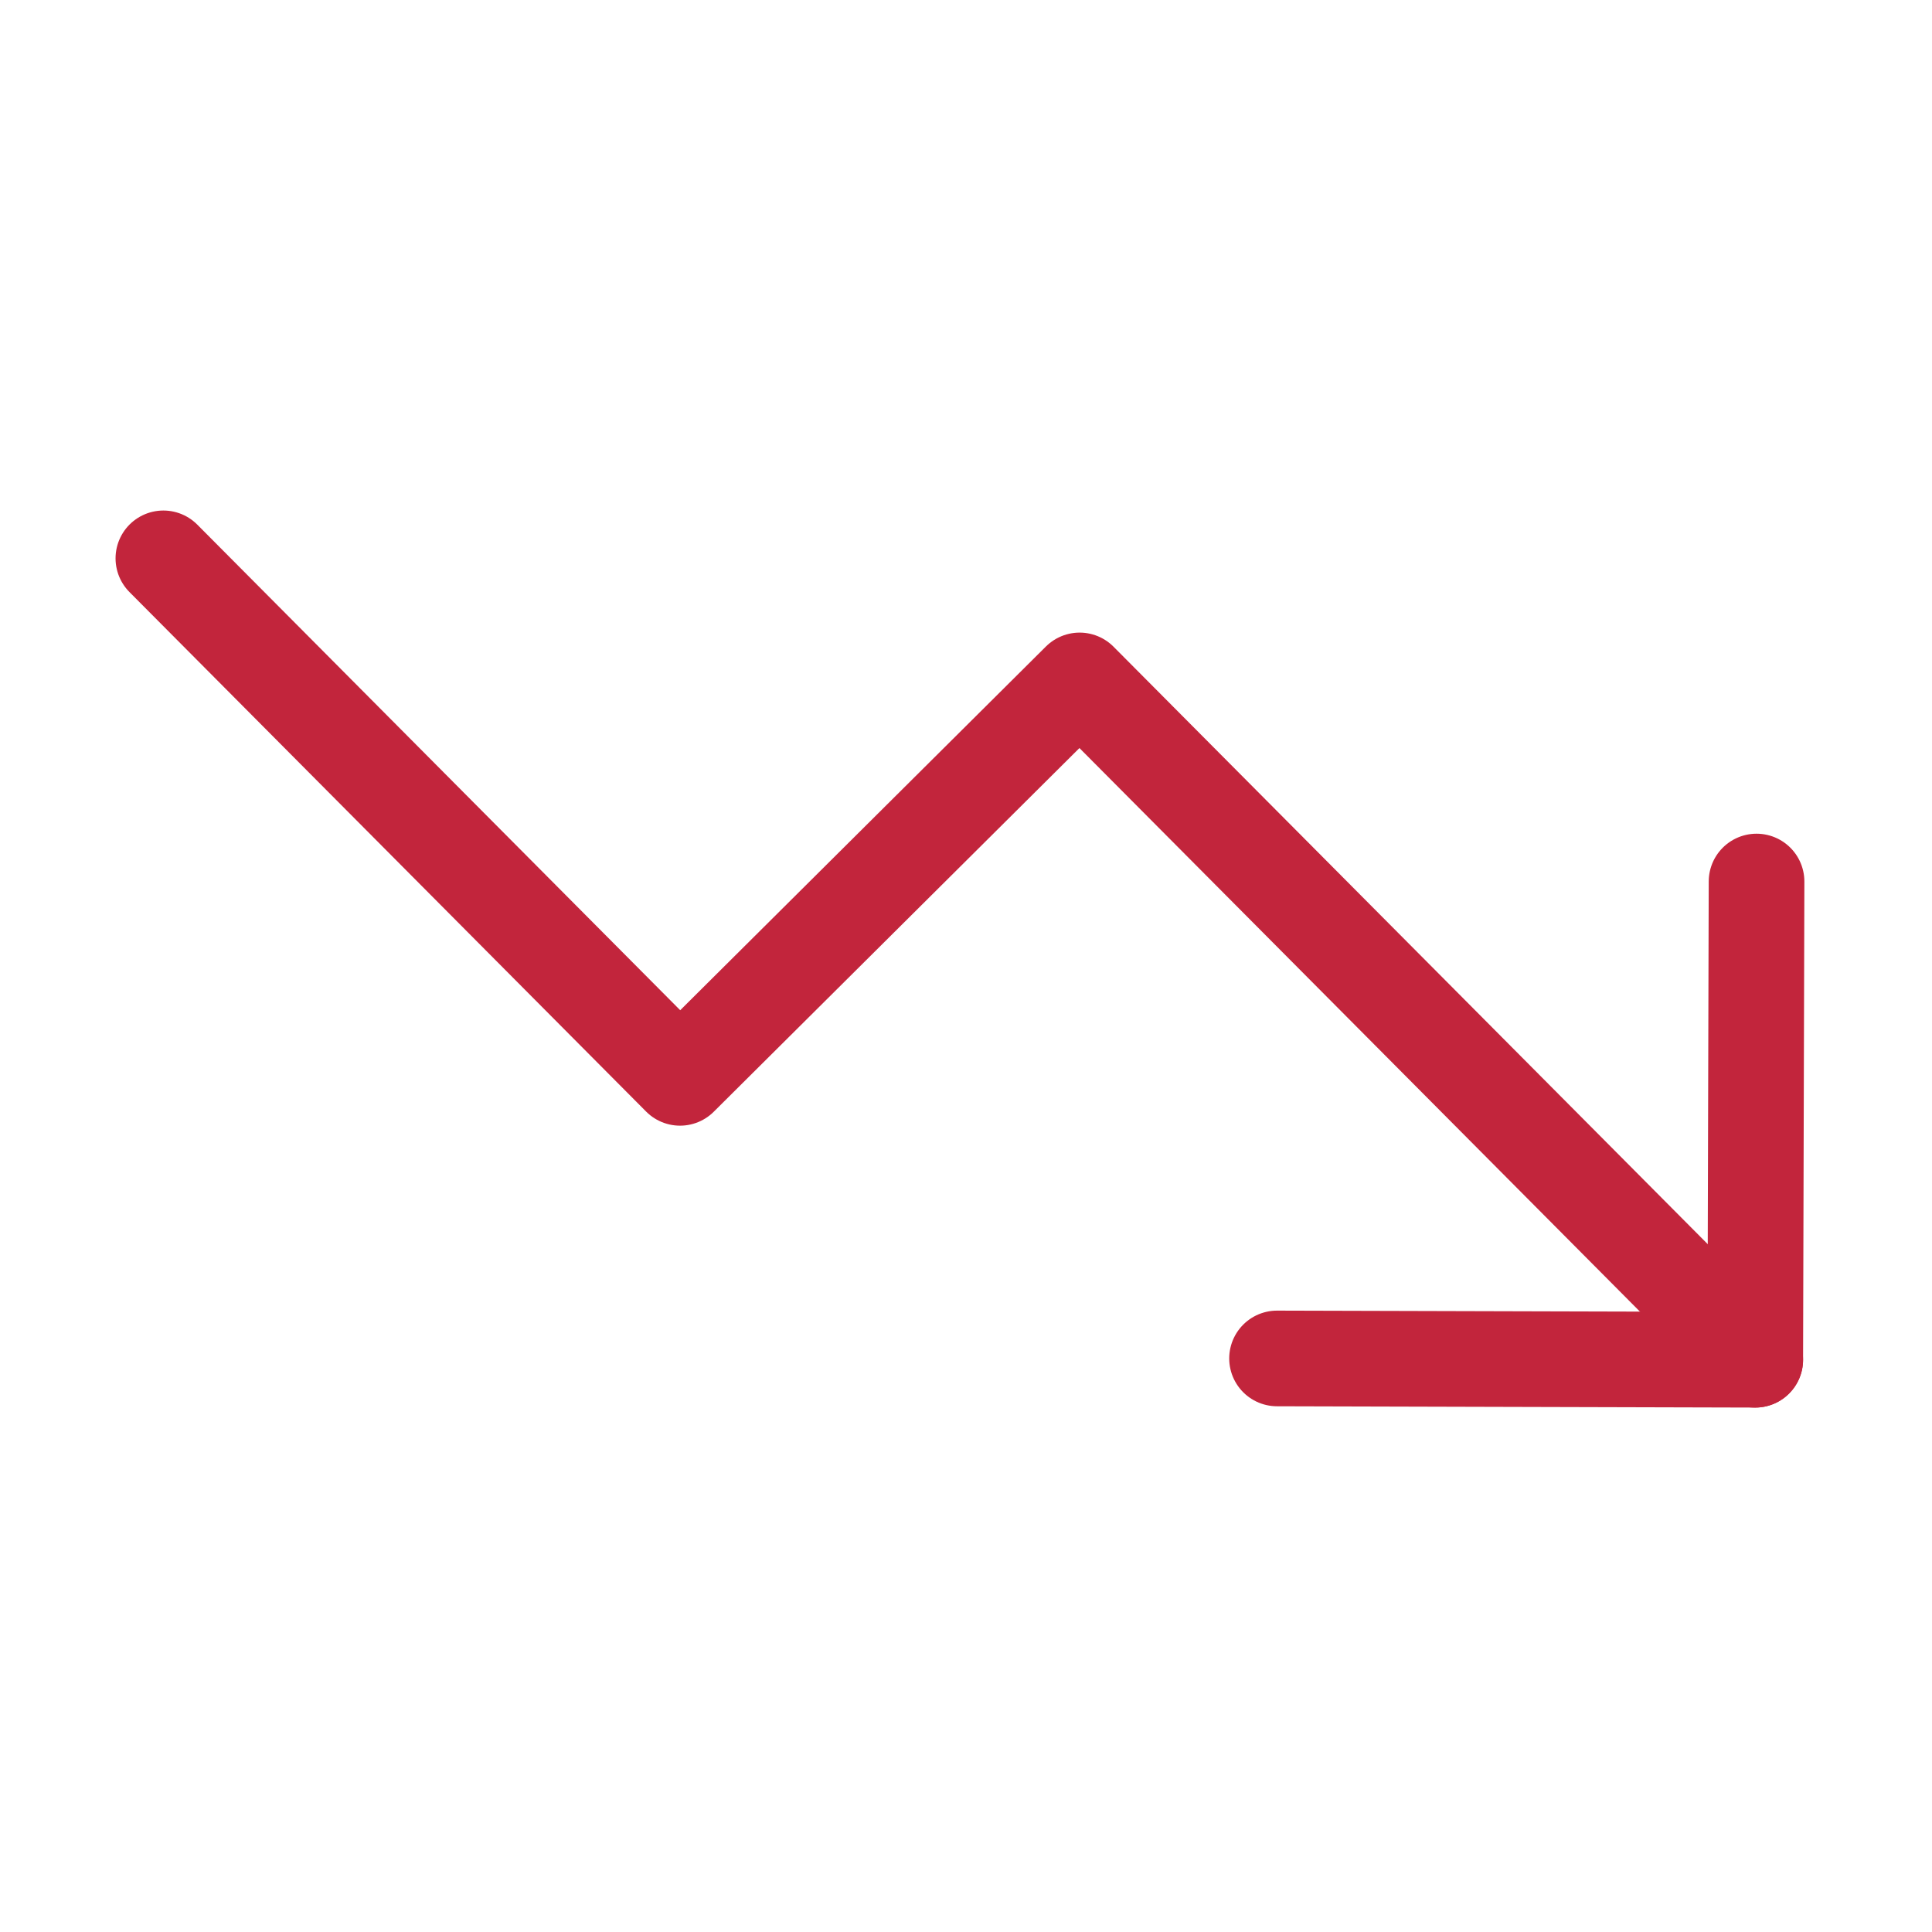
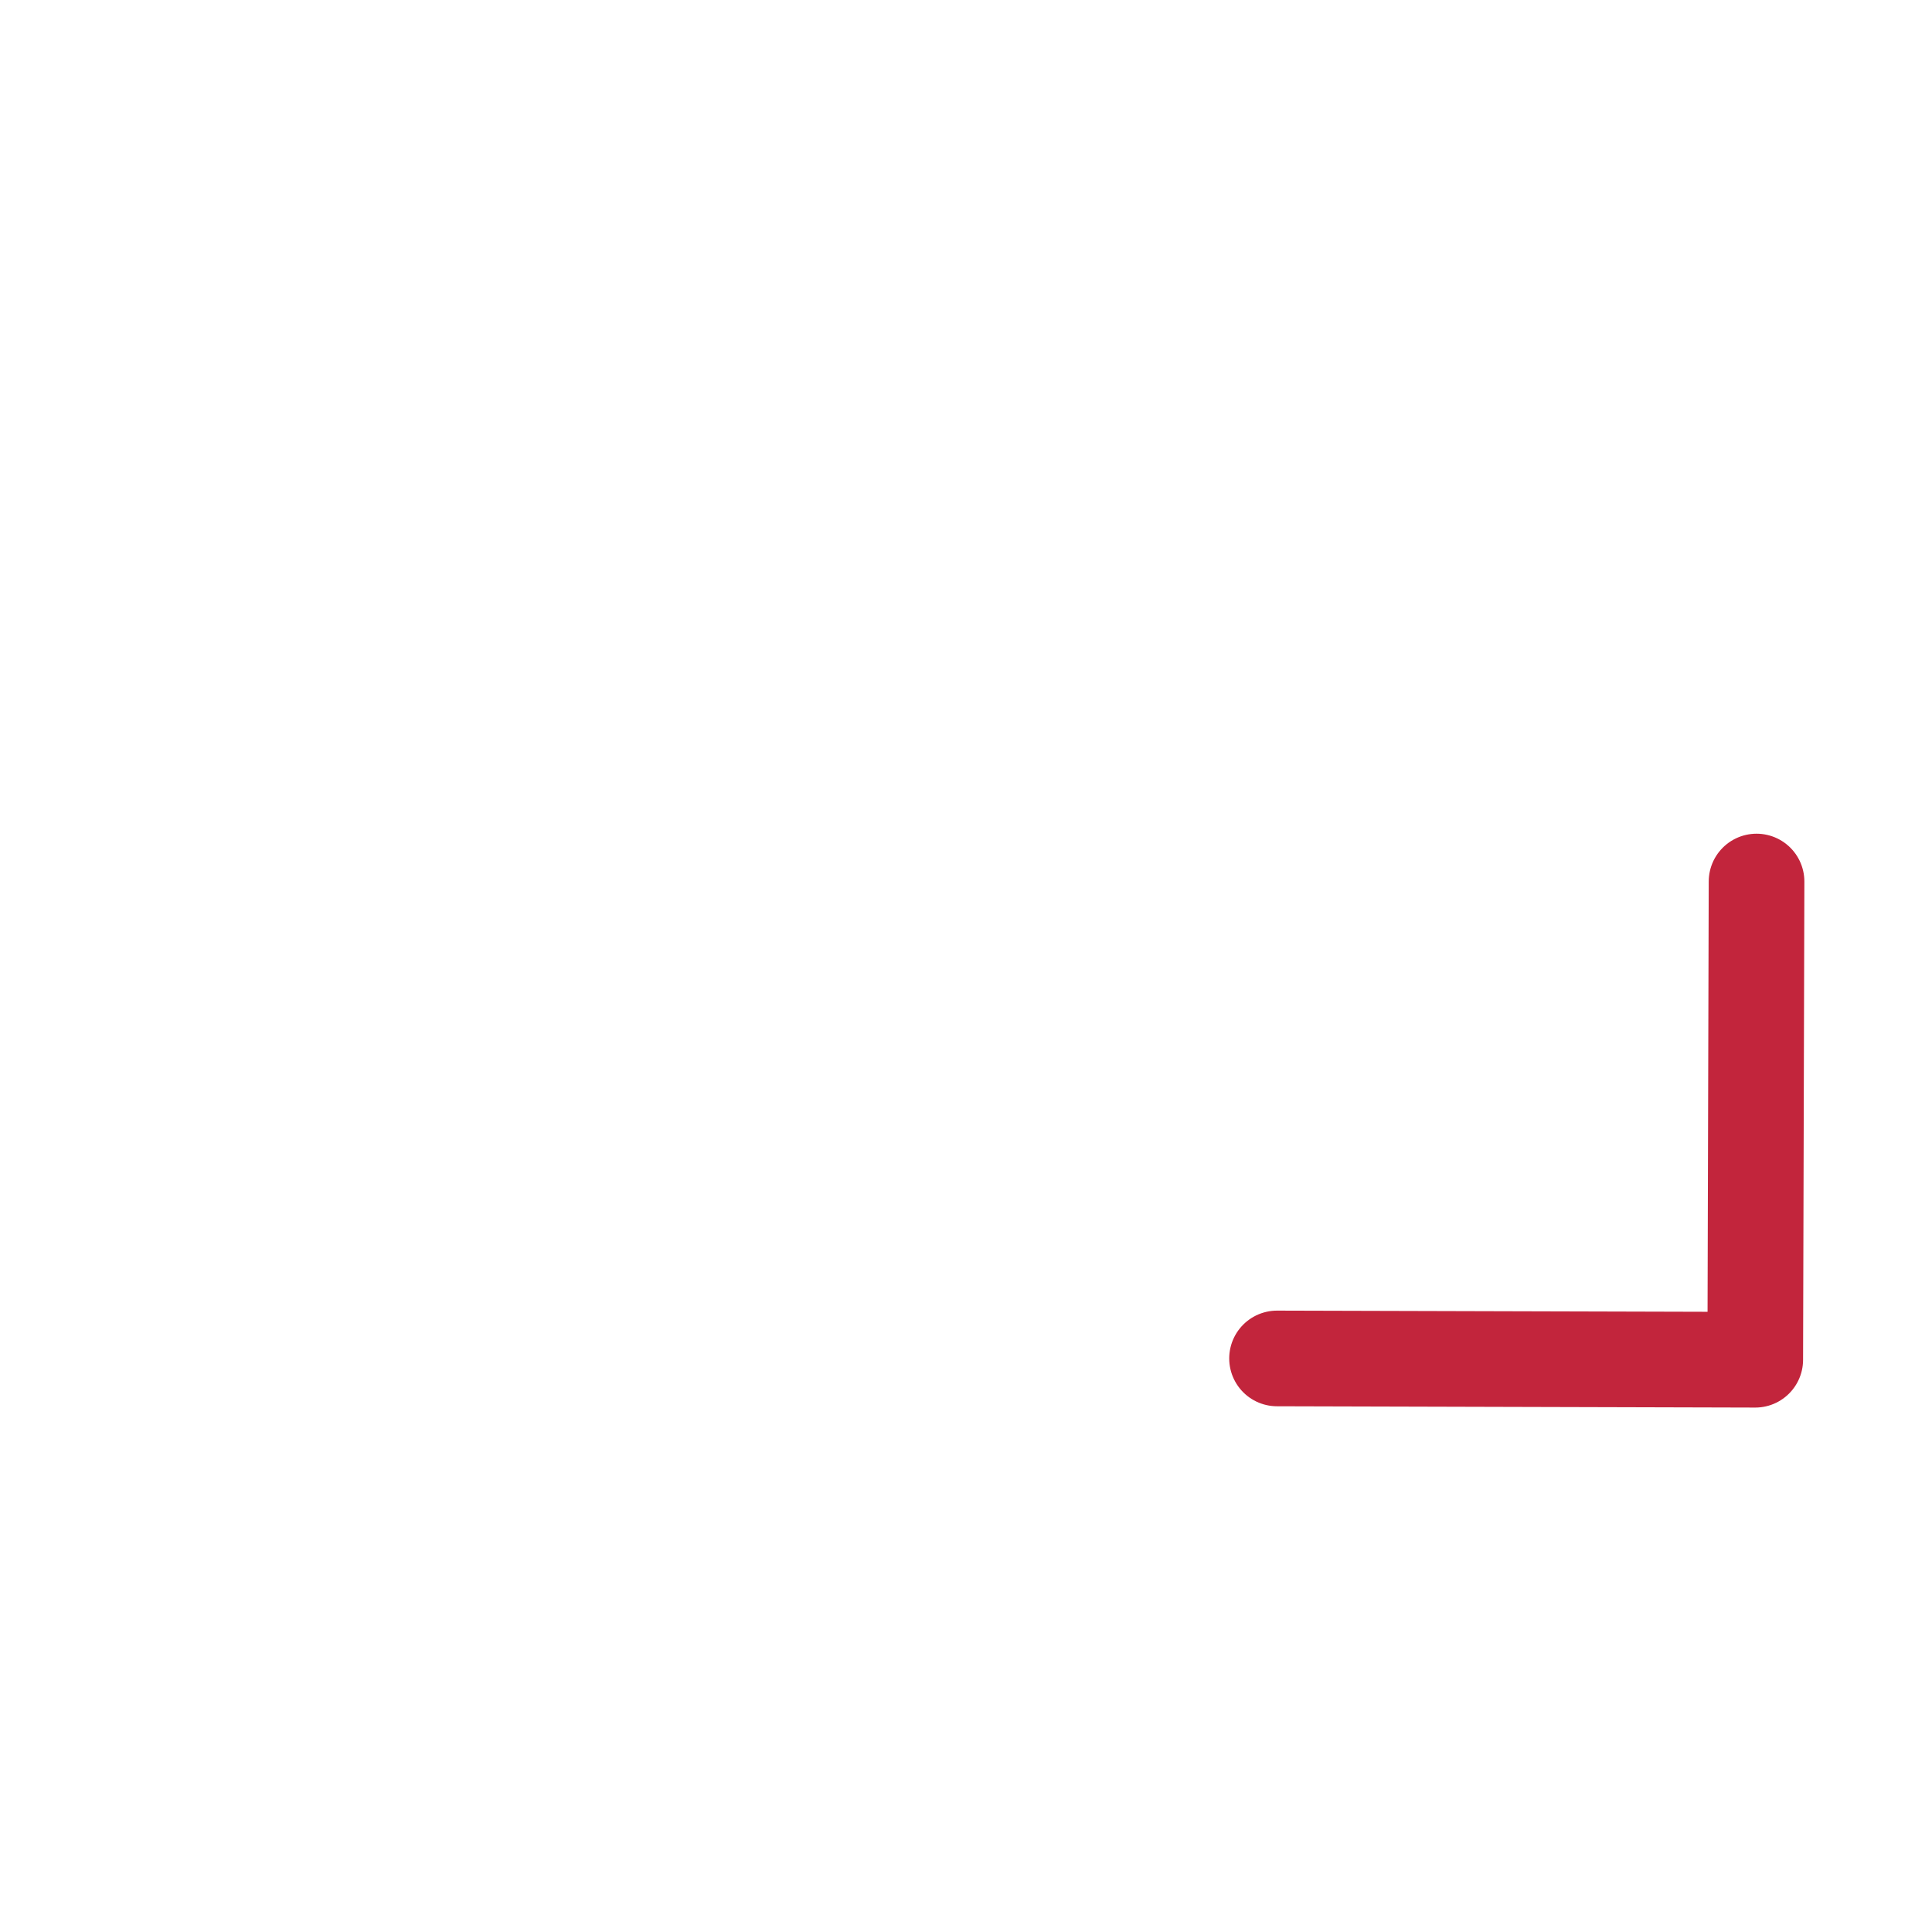
<svg xmlns="http://www.w3.org/2000/svg" width="101" height="101" viewBox="0 0 101 101" fill="none">
  <path d="M66.76 71.016L91.76 71.084L91.828 46.084" stroke="#C2253C" stroke-width="5" stroke-linecap="round" stroke-linejoin="round" />
-   <path d="M91.76 71.084L56.44 35.571L35.55 56.347L8.541 29.189" stroke="#C2253C" stroke-width="5" stroke-linecap="round" stroke-linejoin="round" />
</svg>